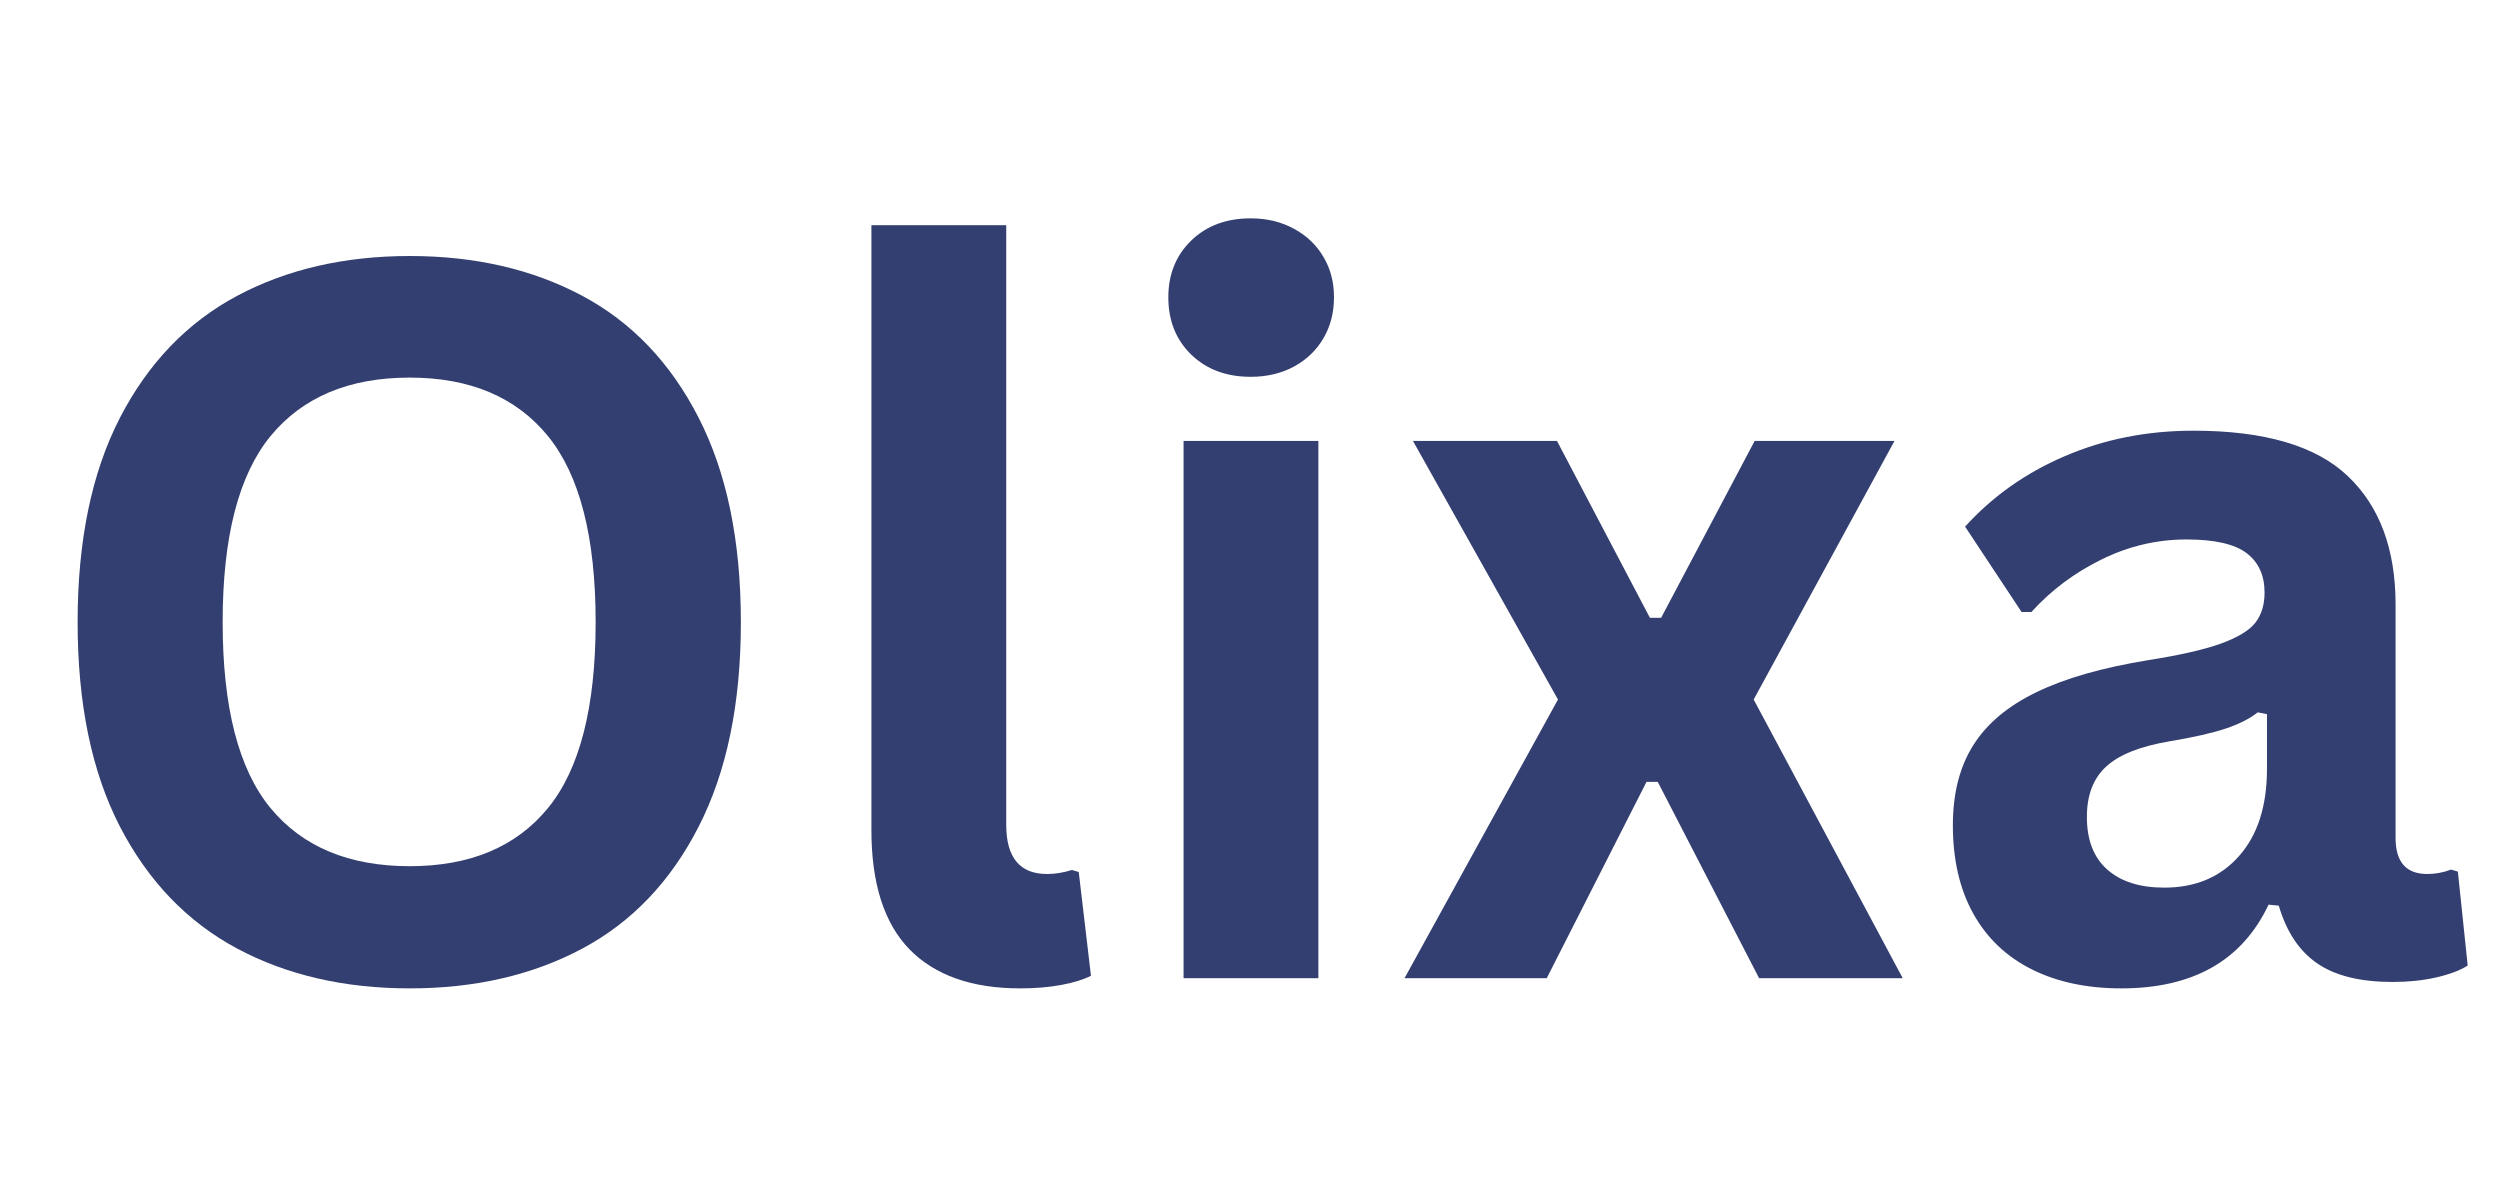
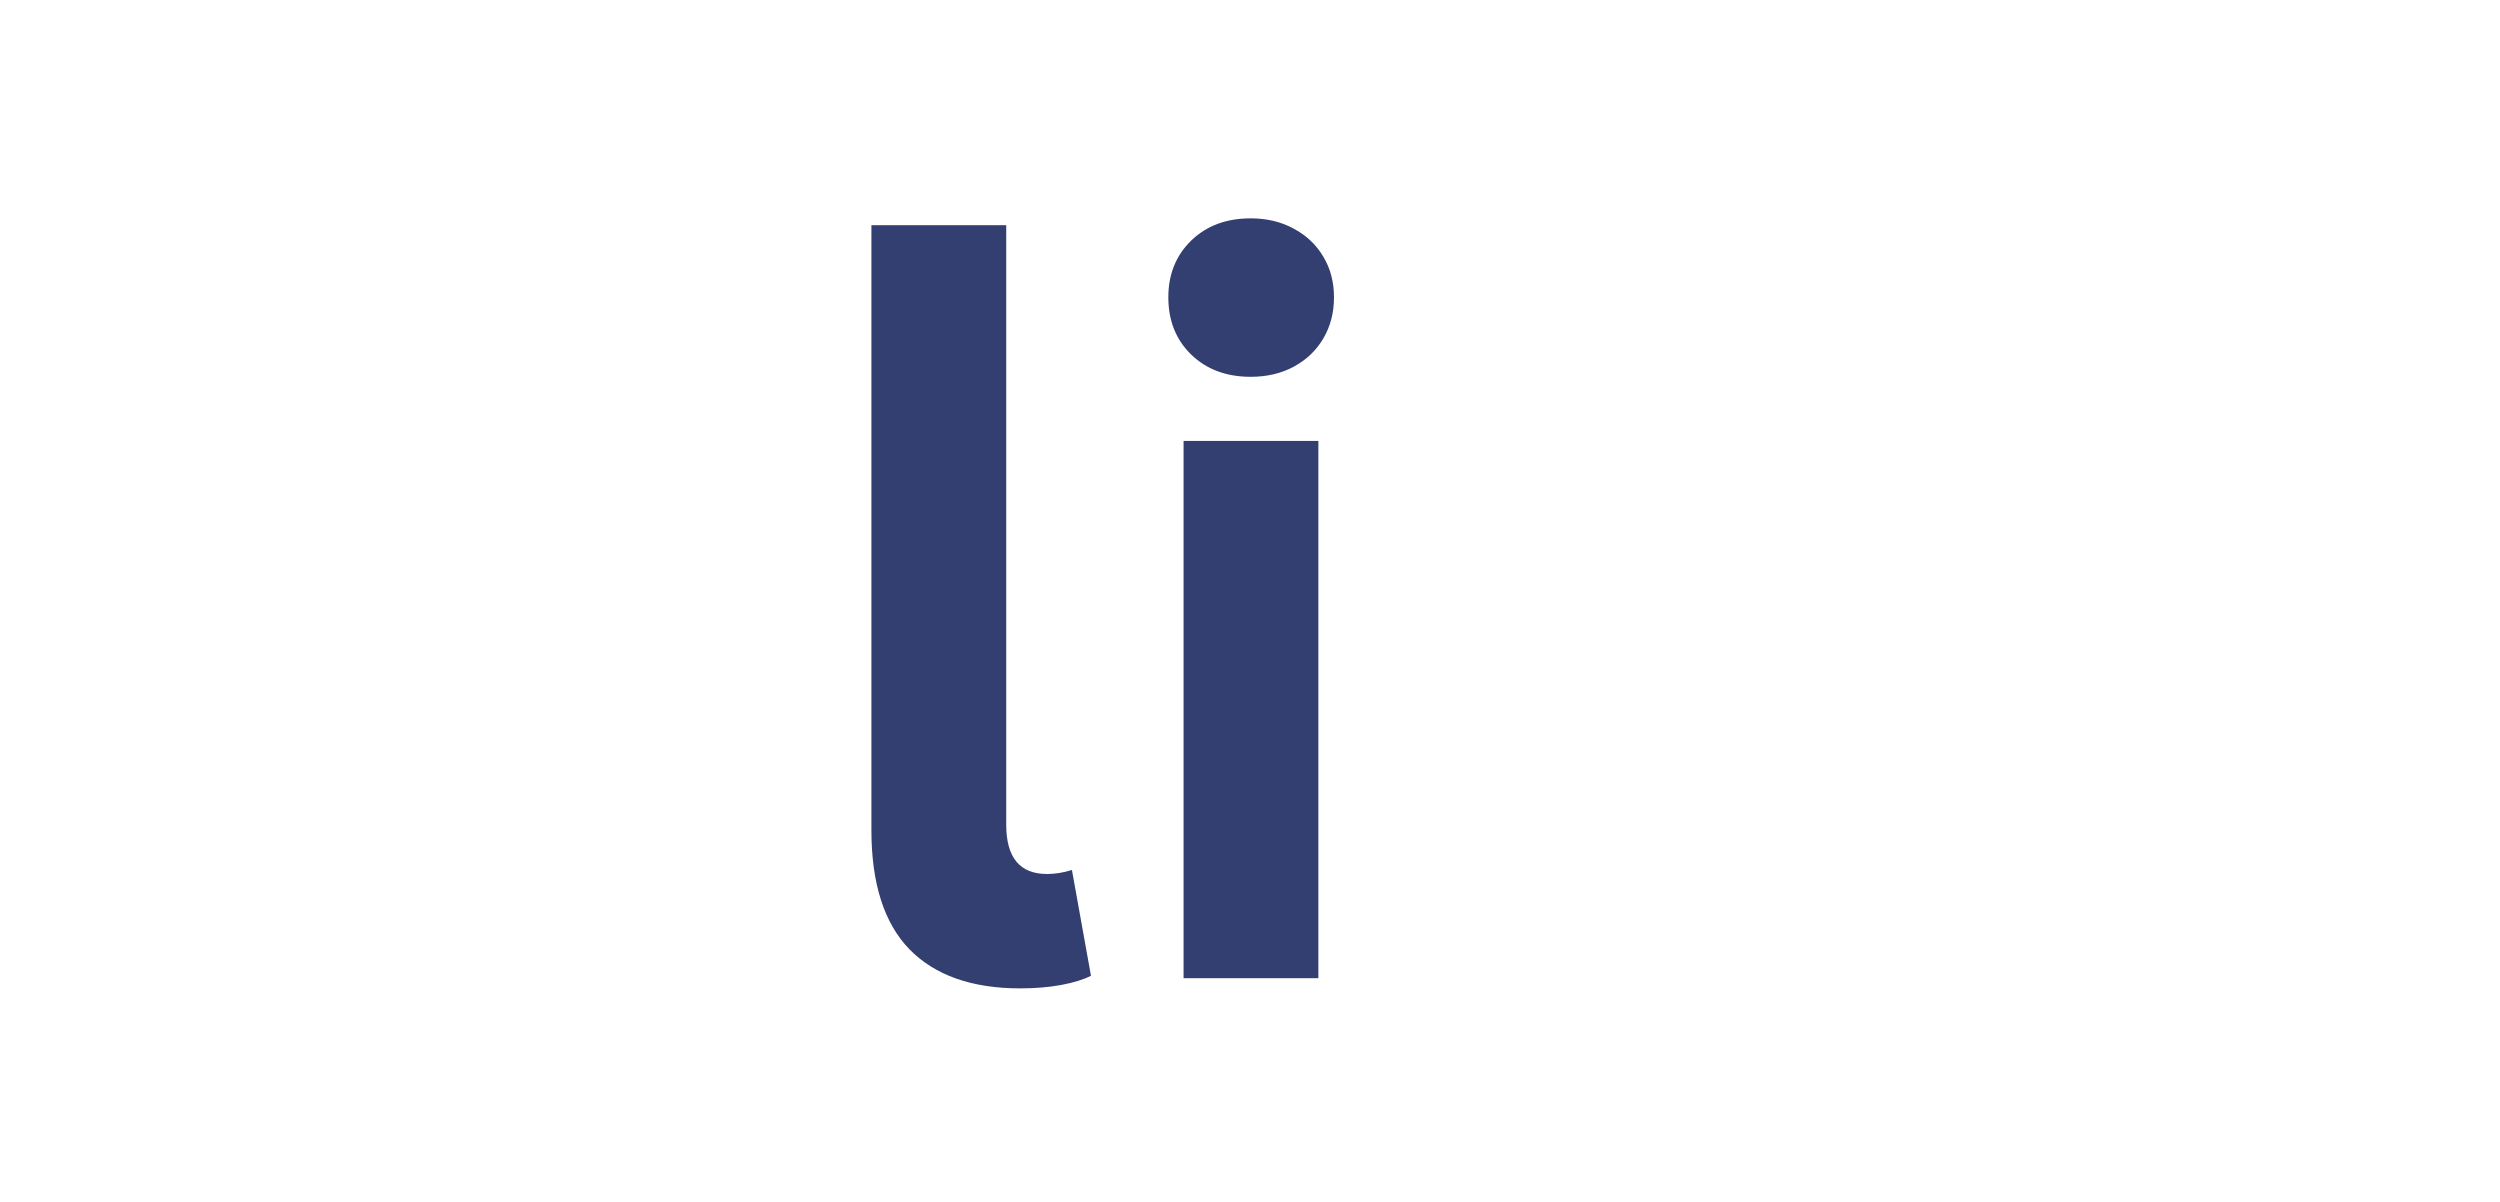
<svg xmlns="http://www.w3.org/2000/svg" width="260" zoomAndPan="magnify" viewBox="0 0 194.88 93.75" height="125" preserveAspectRatio="xMidYMid meet" version="1.0">
  <defs>
    <g />
  </defs>
  <g fill="#333f70" fill-opacity="1">
    <g transform="translate(1.619, 76.297)">
      <g>
-         <path d="M 30.281 0.797 C 25.188 0.797 20.695 -0.238 16.812 -2.312 C 12.926 -4.395 9.879 -7.566 7.672 -11.828 C 5.473 -16.098 4.375 -21.41 4.375 -27.766 C 4.375 -34.117 5.473 -39.43 7.672 -43.703 C 9.879 -47.973 12.926 -51.145 16.812 -53.219 C 20.695 -55.289 25.188 -56.328 30.281 -56.328 C 35.363 -56.328 39.844 -55.297 43.719 -53.234 C 47.594 -51.172 50.625 -48 52.812 -43.719 C 55.008 -39.438 56.109 -34.117 56.109 -27.766 C 56.109 -21.41 55.008 -16.094 52.812 -11.812 C 50.625 -7.531 47.594 -4.359 43.719 -2.297 C 39.844 -0.234 35.363 0.797 30.281 0.797 Z M 30.281 -8.734 C 34.988 -8.734 38.582 -10.242 41.062 -13.266 C 43.539 -16.297 44.781 -21.129 44.781 -27.766 C 44.781 -34.398 43.539 -39.238 41.062 -42.281 C 38.582 -45.32 34.988 -46.844 30.281 -46.844 C 25.539 -46.844 21.922 -45.32 19.422 -42.281 C 16.93 -39.238 15.688 -34.398 15.688 -27.766 C 15.688 -21.129 16.93 -16.297 19.422 -13.266 C 21.922 -10.242 25.539 -8.734 30.281 -8.734 Z M 30.281 -8.734 " />
-       </g>
+         </g>
    </g>
    <g transform="translate(62.129, 76.297)">
      <g>
-         <path d="M 17.391 0.797 C 13.617 0.797 10.738 -0.219 8.75 -2.25 C 6.77 -4.289 5.781 -7.391 5.781 -11.547 L 5.781 -58.734 L 16.297 -58.734 L 16.297 -11.969 C 16.297 -9.406 17.359 -8.125 19.484 -8.125 C 20.098 -8.125 20.742 -8.227 21.422 -8.438 L 21.953 -8.281 L 22.906 -0.188 C 22.32 0.113 21.547 0.352 20.578 0.531 C 19.617 0.707 18.555 0.797 17.391 0.797 Z M 17.391 0.797 " />
+         <path d="M 17.391 0.797 C 13.617 0.797 10.738 -0.219 8.75 -2.25 C 6.77 -4.289 5.781 -7.391 5.781 -11.547 L 5.781 -58.734 L 16.297 -58.734 L 16.297 -11.969 C 16.297 -9.406 17.359 -8.125 19.484 -8.125 C 20.098 -8.125 20.742 -8.227 21.422 -8.438 L 22.906 -0.188 C 22.32 0.113 21.547 0.352 20.578 0.531 C 19.617 0.707 18.555 0.797 17.391 0.797 Z M 17.391 0.797 " />
      </g>
    </g>
    <g transform="translate(86.211, 76.297)">
      <g>
        <path d="M 11.281 -46.906 C 9.383 -46.906 7.836 -47.484 6.641 -48.641 C 5.453 -49.797 4.859 -51.285 4.859 -53.109 C 4.859 -54.898 5.453 -56.375 6.641 -57.531 C 7.836 -58.688 9.383 -59.266 11.281 -59.266 C 12.551 -59.266 13.676 -58.992 14.656 -58.453 C 15.645 -57.922 16.41 -57.191 16.953 -56.266 C 17.504 -55.348 17.781 -54.297 17.781 -53.109 C 17.781 -51.91 17.504 -50.844 16.953 -49.906 C 16.41 -48.977 15.645 -48.242 14.656 -47.703 C 13.676 -47.172 12.551 -46.906 11.281 -46.906 Z M 6.047 0 L 6.047 -41.906 L 16.562 -41.906 L 16.562 0 Z M 6.047 0 " />
      </g>
    </g>
    <g transform="translate(108.774, 76.297)">
      <g>
-         <path d="M 11.812 0 L 0.719 0 L 12.688 -21.734 L 1.375 -41.906 L 12.609 -41.906 L 19.859 -28.109 L 20.734 -28.109 L 28.031 -41.906 L 38.938 -41.906 L 27.953 -21.734 L 39.578 0 L 28.375 0 L 20.469 -15.312 L 19.594 -15.312 Z M 11.812 0 " />
-       </g>
+         </g>
    </g>
    <g transform="translate(149.076, 76.297)">
      <g>
-         <path d="M 16.328 0.797 C 13.648 0.797 11.32 0.301 9.344 -0.688 C 7.363 -1.676 5.844 -3.125 4.781 -5.031 C 3.719 -6.945 3.188 -9.242 3.188 -11.922 C 3.188 -14.41 3.719 -16.492 4.781 -18.172 C 5.844 -19.859 7.488 -21.238 9.719 -22.312 C 11.945 -23.395 14.863 -24.227 18.469 -24.812 C 20.969 -25.207 22.867 -25.645 24.172 -26.125 C 25.484 -26.613 26.363 -27.16 26.812 -27.766 C 27.27 -28.379 27.5 -29.148 27.5 -30.078 C 27.5 -31.422 27.031 -32.445 26.094 -33.156 C 25.156 -33.863 23.598 -34.219 21.422 -34.219 C 19.098 -34.219 16.883 -33.695 14.781 -32.656 C 12.676 -31.625 10.852 -30.258 9.312 -28.562 L 8.547 -28.562 L 4.141 -35.219 C 6.266 -37.57 8.859 -39.406 11.922 -40.719 C 14.992 -42.039 18.336 -42.703 21.953 -42.703 C 27.504 -42.703 31.52 -41.52 34 -39.156 C 36.477 -36.801 37.719 -33.461 37.719 -29.141 L 37.719 -10.938 C 37.719 -9.062 38.539 -8.125 40.188 -8.125 C 40.82 -8.125 41.441 -8.238 42.047 -8.469 L 42.578 -8.312 L 43.344 -0.984 C 42.758 -0.609 41.945 -0.301 40.906 -0.062 C 39.875 0.176 38.738 0.297 37.5 0.297 C 34.988 0.297 33.031 -0.18 31.625 -1.141 C 30.219 -2.098 29.211 -3.602 28.609 -5.656 L 27.812 -5.734 C 25.758 -1.379 21.93 0.797 16.328 0.797 Z M 19.672 -7.062 C 22.109 -7.062 24.051 -7.879 25.5 -9.516 C 26.957 -11.148 27.688 -13.422 27.688 -16.328 L 27.688 -20.594 L 26.969 -20.734 C 26.332 -20.234 25.5 -19.812 24.469 -19.469 C 23.445 -19.125 21.977 -18.789 20.062 -18.469 C 17.781 -18.082 16.141 -17.426 15.141 -16.5 C 14.141 -15.582 13.641 -14.273 13.641 -12.578 C 13.641 -10.773 14.172 -9.406 15.234 -8.469 C 16.297 -7.531 17.773 -7.062 19.672 -7.062 Z M 19.672 -7.062 " />
-       </g>
+         </g>
    </g>
  </g>
</svg>